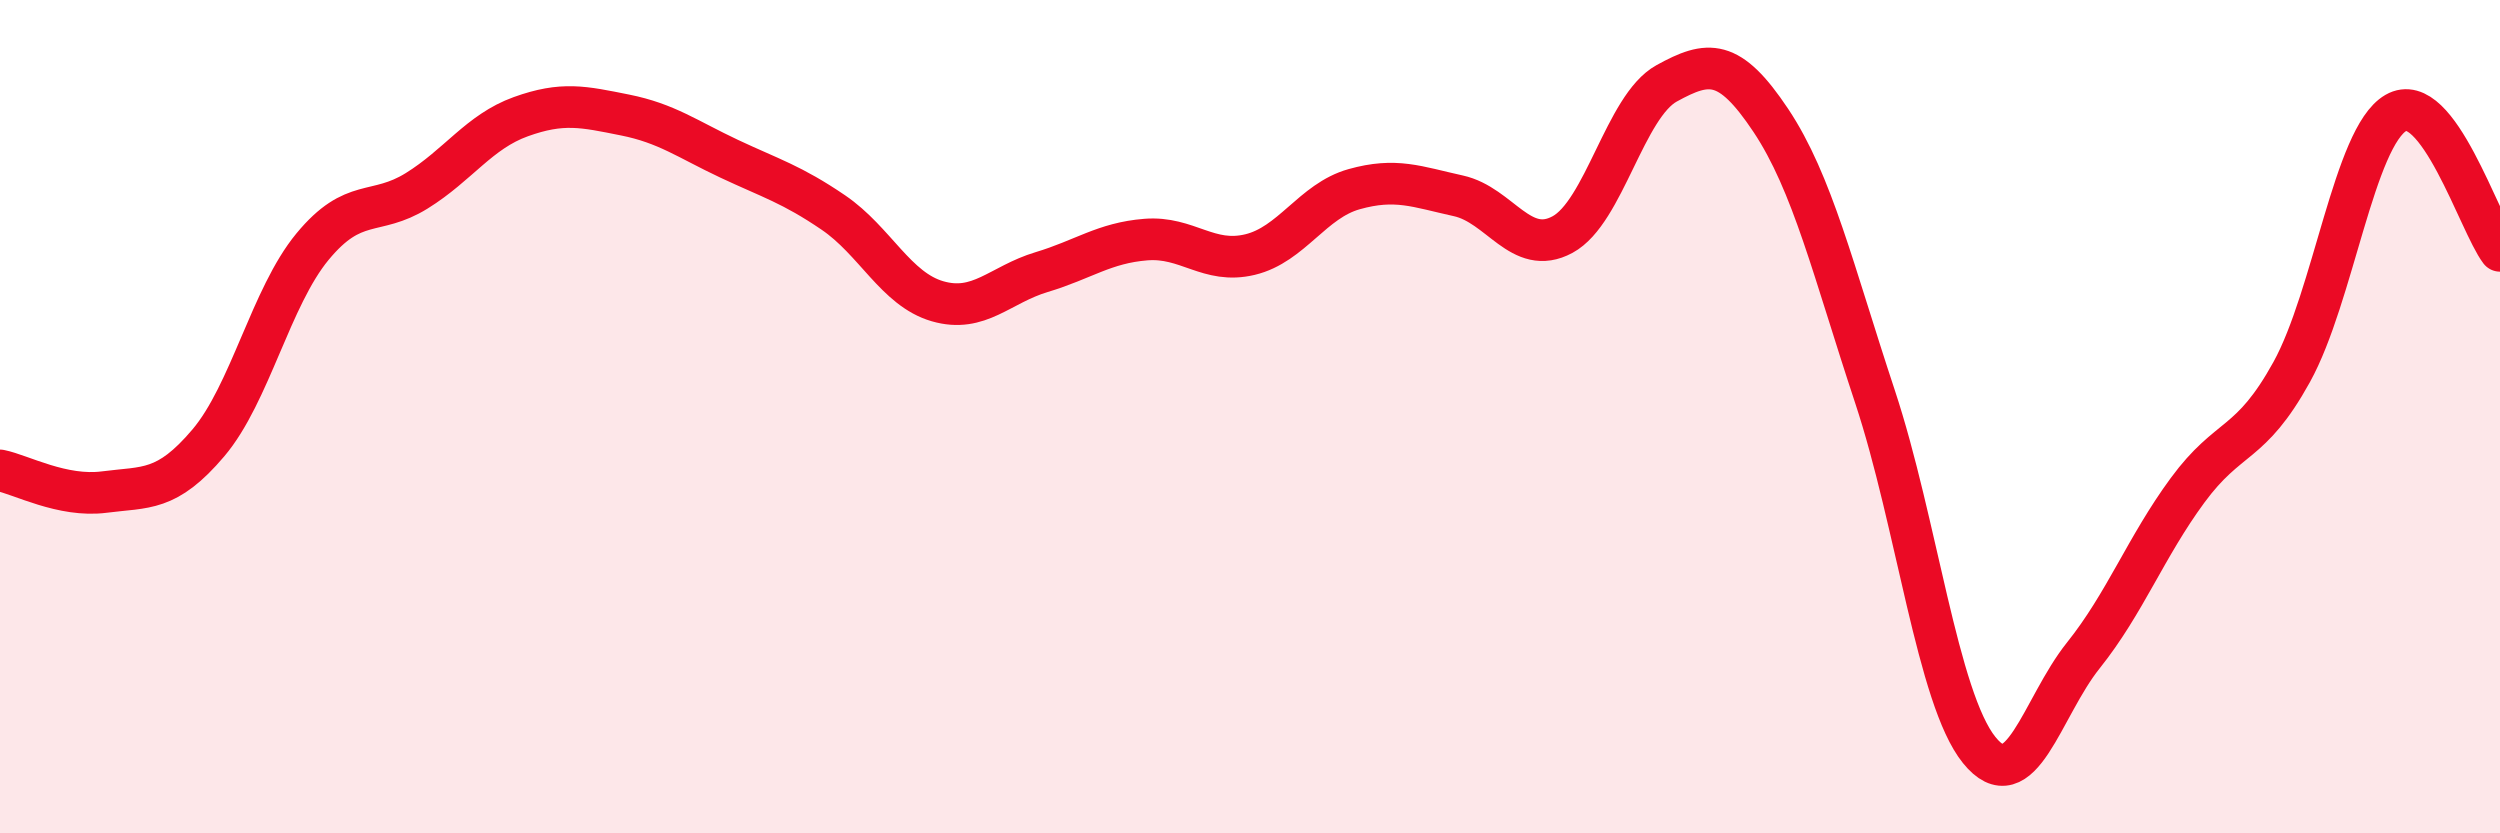
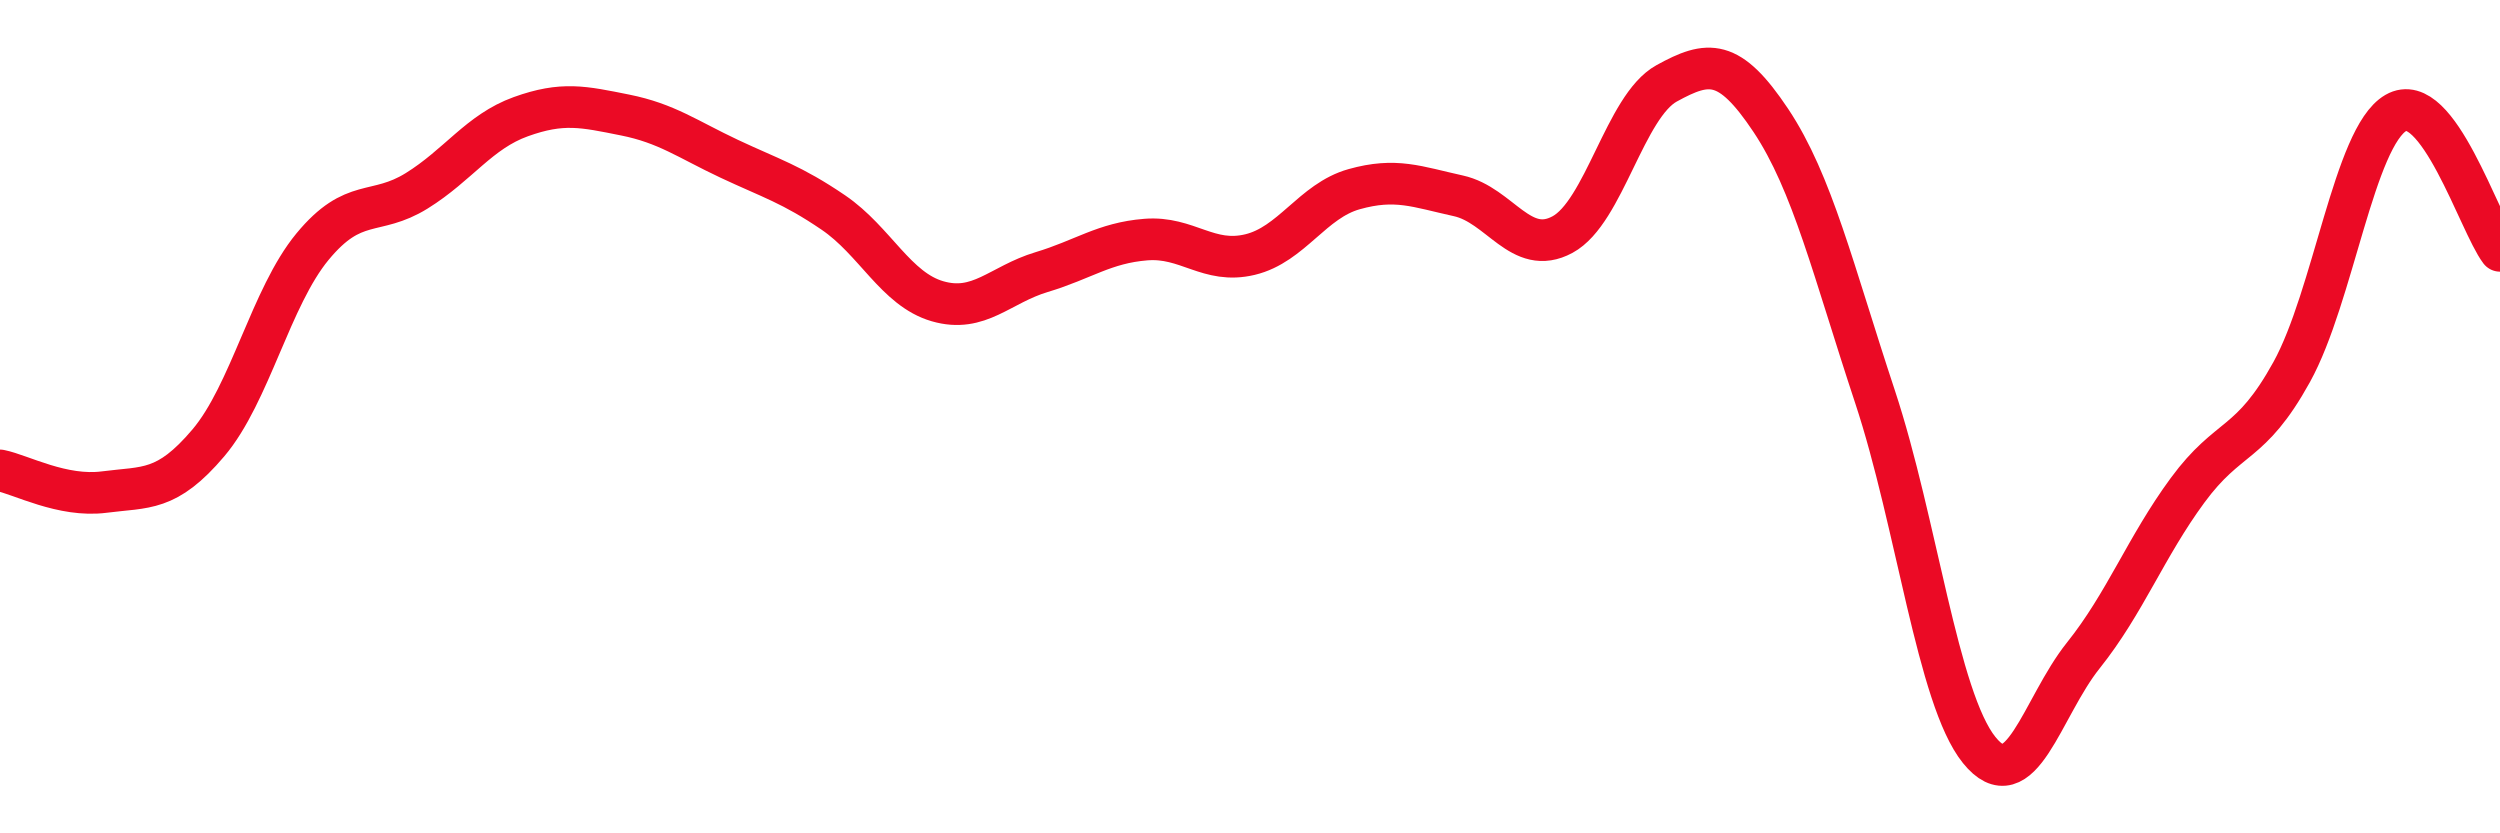
<svg xmlns="http://www.w3.org/2000/svg" width="60" height="20" viewBox="0 0 60 20">
-   <path d="M 0,11.29 C 0.5,11.39 1.5,11.94 2.5,11.81 C 3.5,11.68 4,11.81 5,10.63 C 6,9.45 6.5,7.13 7.5,5.92 C 8.5,4.71 9,5.2 10,4.58 C 11,3.96 11.5,3.16 12.5,2.8 C 13.5,2.44 14,2.56 15,2.76 C 16,2.96 16.5,3.34 17.5,3.81 C 18.5,4.28 19,4.42 20,5.1 C 21,5.78 21.5,6.94 22.5,7.23 C 23.5,7.52 24,6.83 25,6.53 C 26,6.23 26.5,5.83 27.5,5.75 C 28.5,5.67 29,6.35 30,6.11 C 31,5.87 31.5,4.82 32.5,4.54 C 33.5,4.26 34,4.48 35,4.7 C 36,4.92 36.5,6.17 37.5,5.63 C 38.5,5.09 39,2.55 40,2 C 41,1.45 41.5,1.39 42.5,2.89 C 43.5,4.39 44,6.5 45,9.52 C 46,12.54 46.5,16.76 47.5,18 C 48.5,19.24 49,16.98 50,15.73 C 51,14.48 51.5,13.13 52.5,11.77 C 53.5,10.41 54,10.74 55,8.93 C 56,7.12 56.5,3.29 57.5,2.71 C 58.5,2.13 59.5,5.36 60,6.02L60 20L0 20Z" fill="#EB0A25" opacity="0.1" stroke-linecap="round" stroke-linejoin="round" />
  <path d="M 0,11.29 C 0.5,11.39 1.5,11.94 2.5,11.81 C 3.5,11.68 4,11.81 5,10.63 C 6,9.45 6.5,7.13 7.5,5.92 C 8.5,4.71 9,5.2 10,4.58 C 11,3.96 11.5,3.16 12.5,2.8 C 13.5,2.44 14,2.56 15,2.76 C 16,2.96 16.5,3.34 17.5,3.81 C 18.5,4.28 19,4.42 20,5.1 C 21,5.78 21.5,6.94 22.5,7.23 C 23.5,7.52 24,6.83 25,6.53 C 26,6.23 26.5,5.83 27.5,5.75 C 28.5,5.67 29,6.35 30,6.11 C 31,5.87 31.5,4.82 32.5,4.54 C 33.5,4.26 34,4.48 35,4.7 C 36,4.92 36.5,6.17 37.5,5.63 C 38.5,5.09 39,2.55 40,2 C 41,1.45 41.5,1.39 42.5,2.89 C 43.5,4.39 44,6.5 45,9.52 C 46,12.54 46.5,16.76 47.5,18 C 48.5,19.24 49,16.98 50,15.73 C 51,14.48 51.5,13.13 52.5,11.77 C 53.5,10.41 54,10.74 55,8.93 C 56,7.12 56.5,3.29 57.5,2.71 C 58.5,2.13 59.5,5.36 60,6.02" stroke="#EB0A25" stroke-width="1" fill="none" stroke-linecap="round" stroke-linejoin="round" />
</svg>